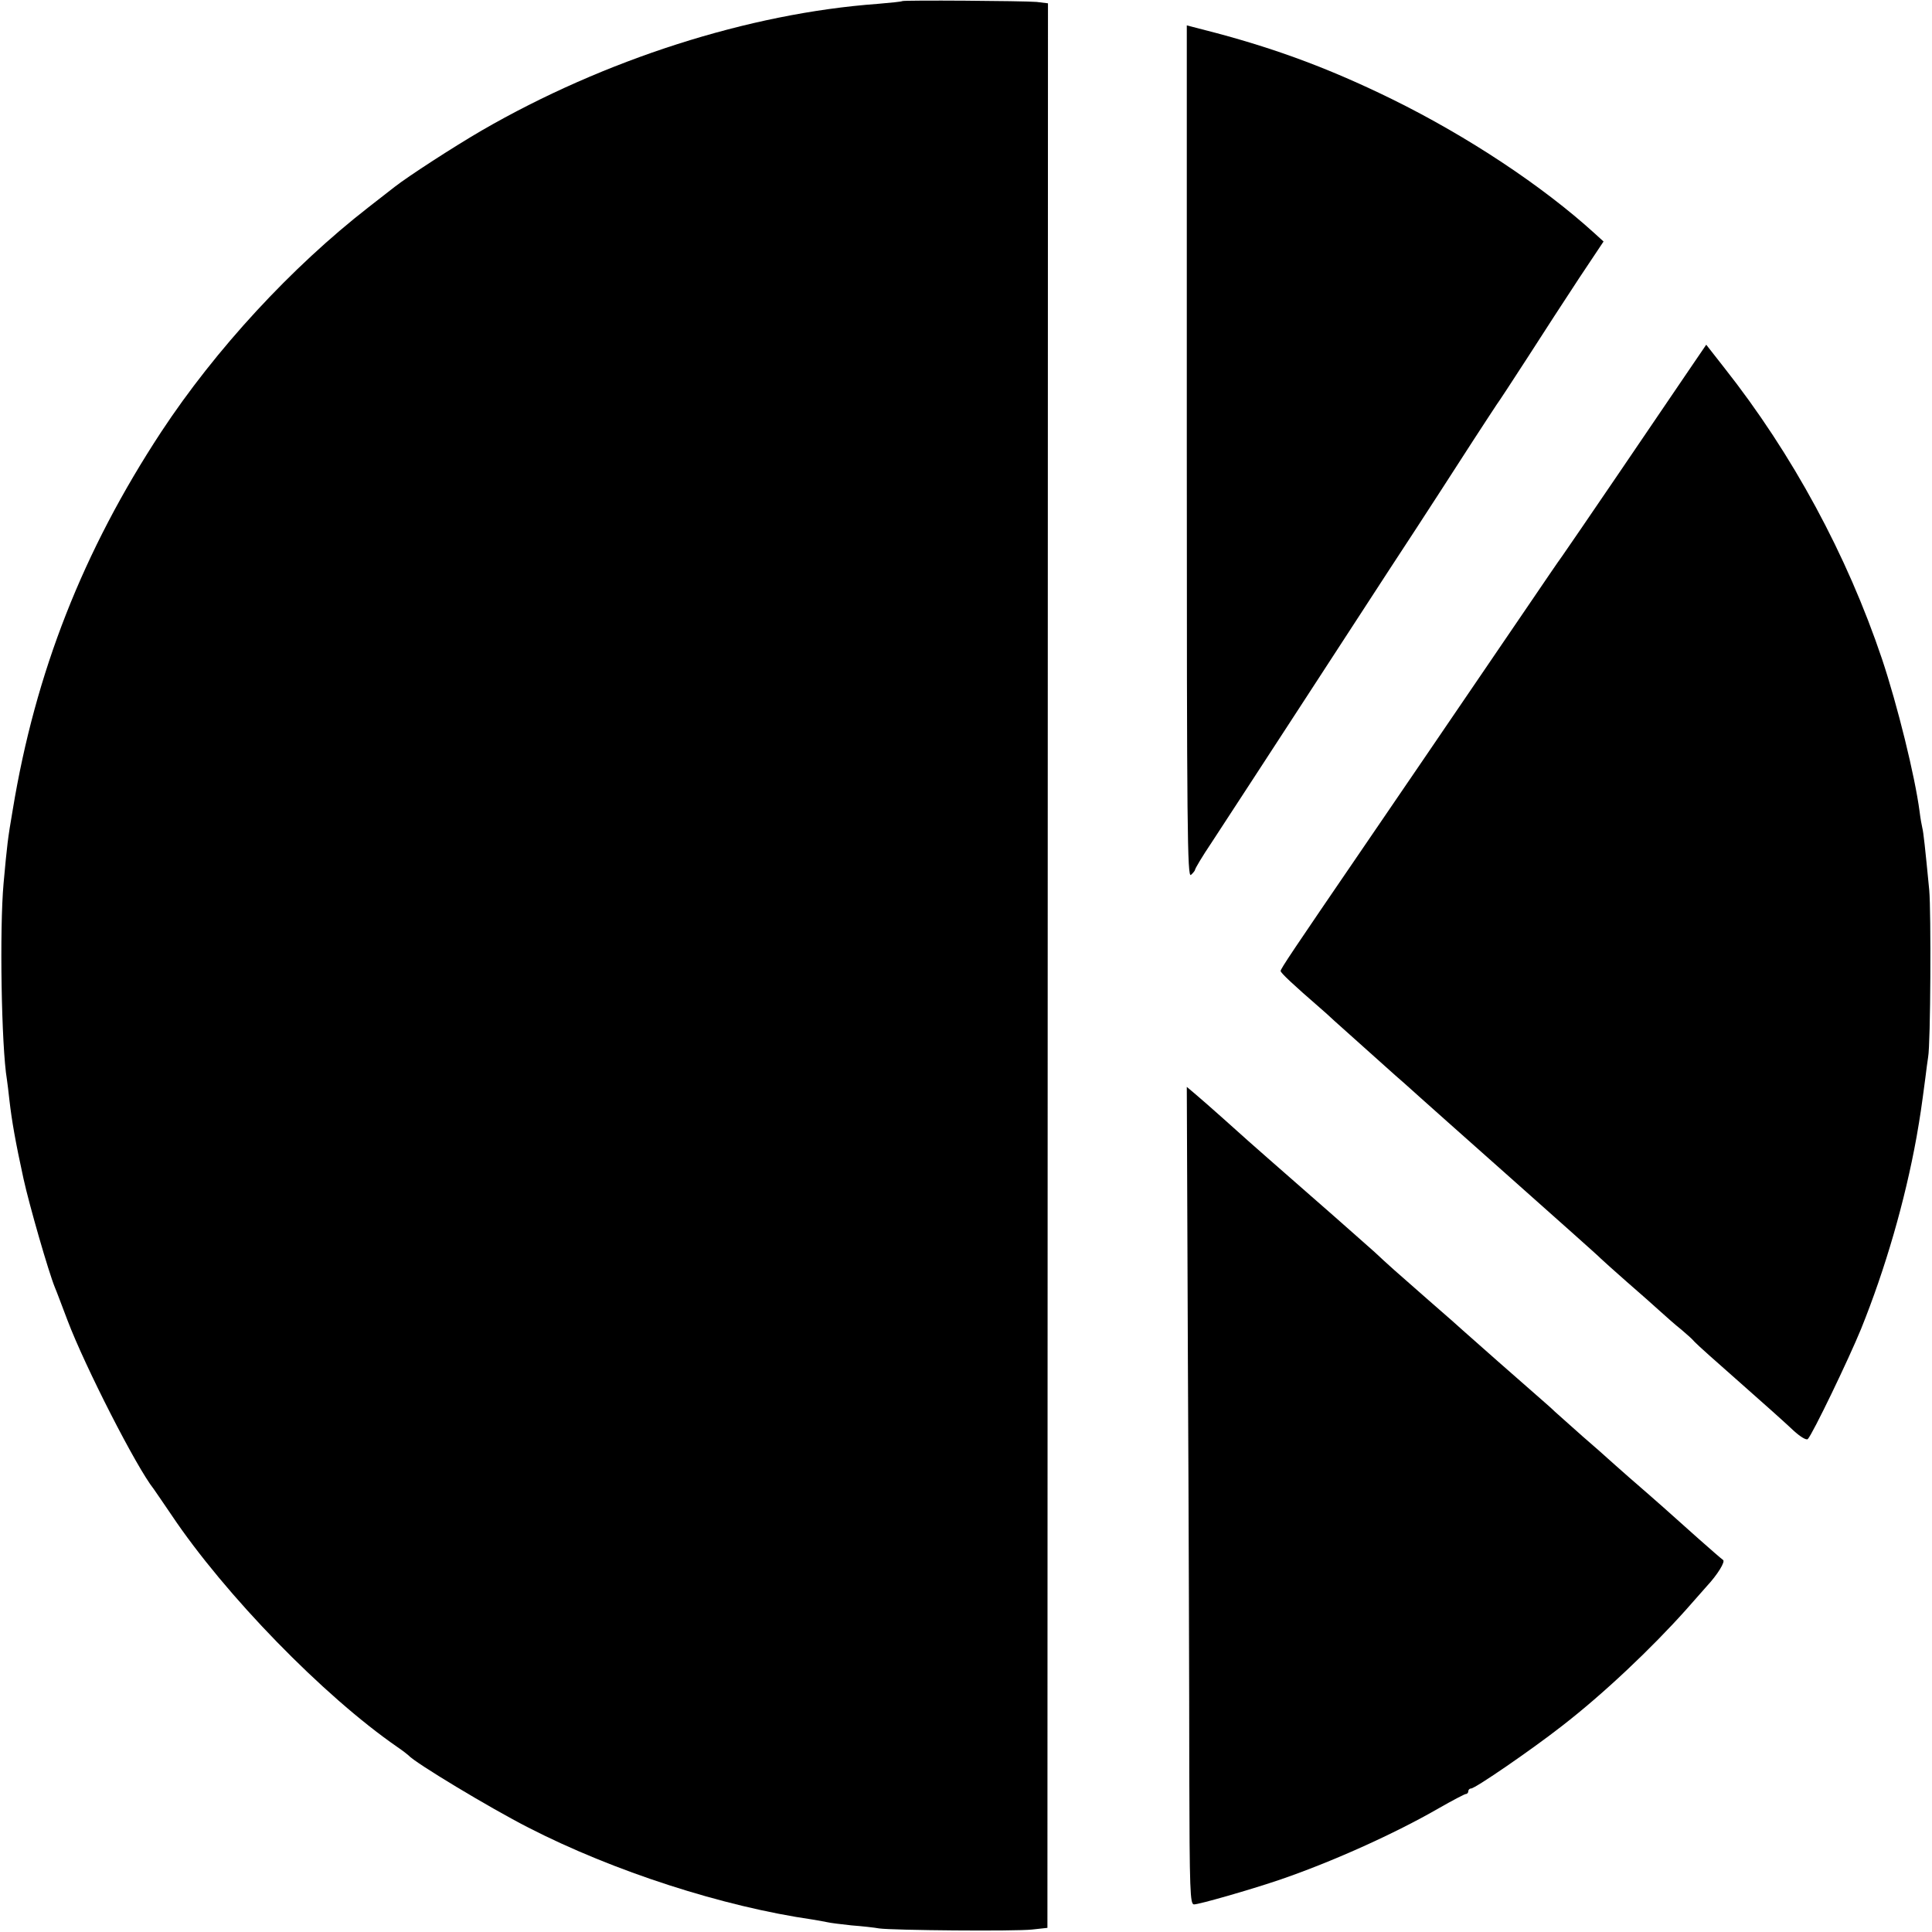
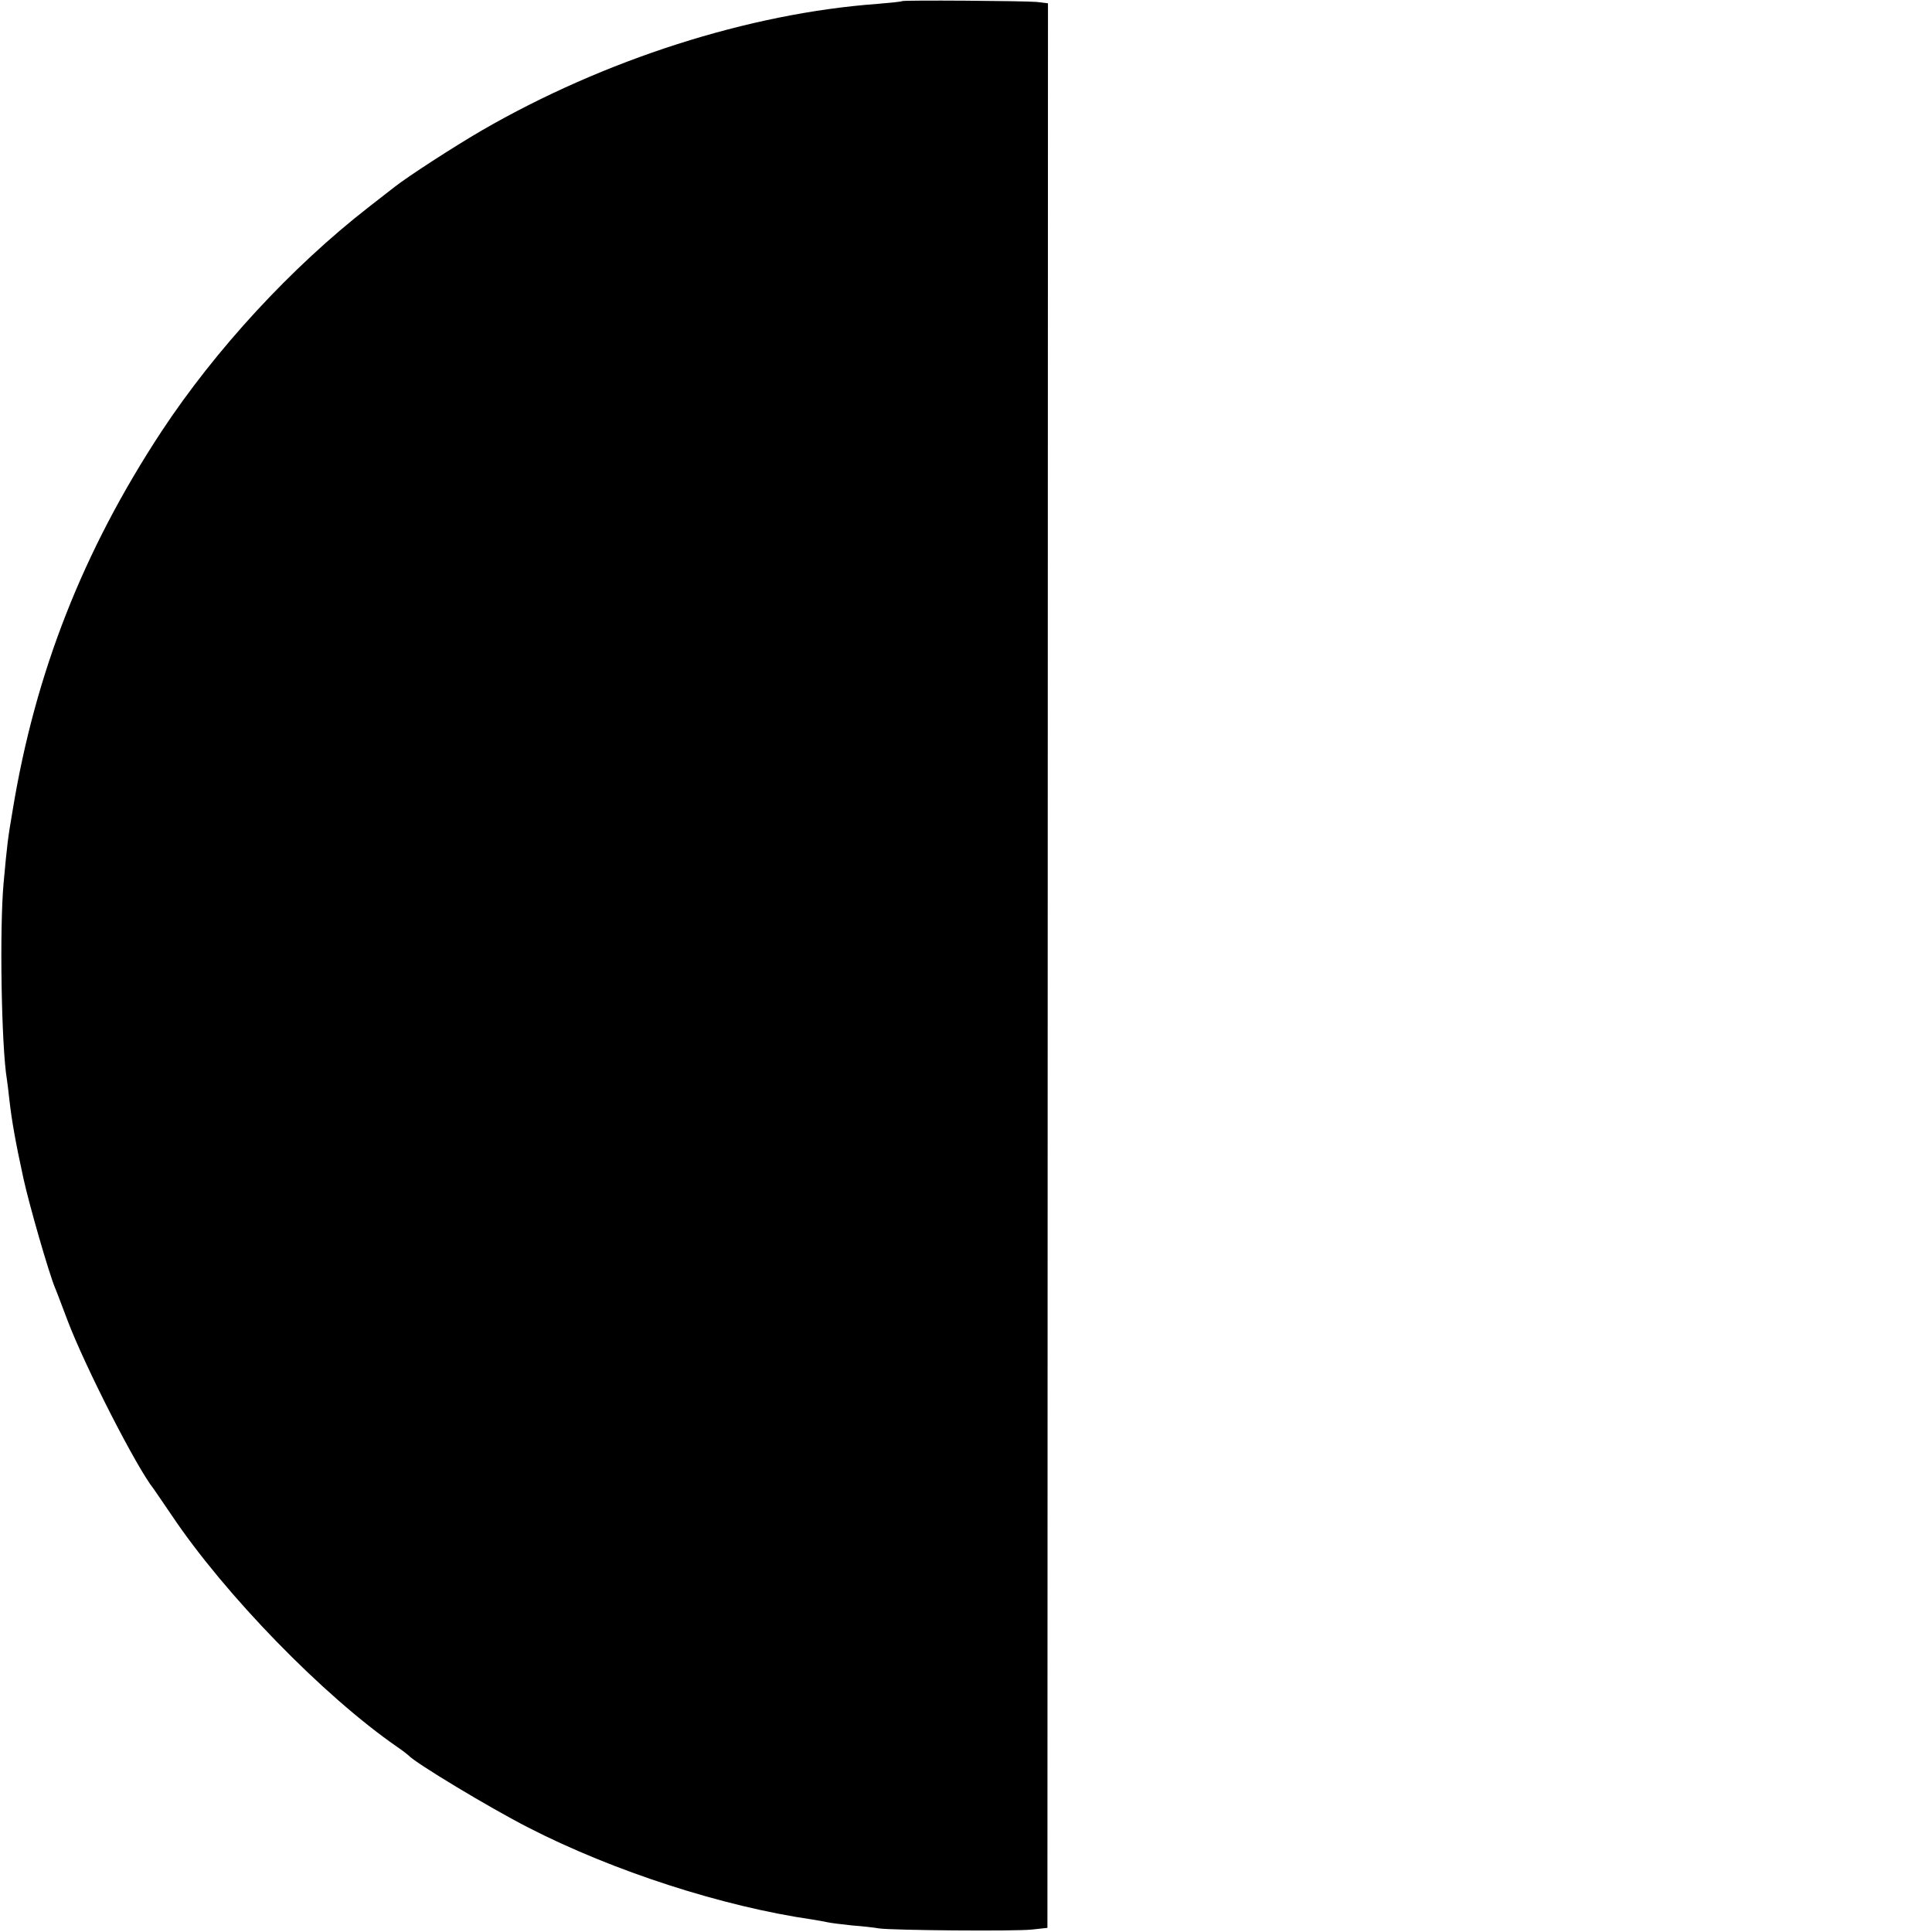
<svg xmlns="http://www.w3.org/2000/svg" version="1.0" width="700pt" height="700pt" viewBox="0 0 700 700" preserveAspectRatio="xMidYMid meet">
  <g transform="translate(0,700) scale(0.1,-0.1)" fill="#000000" stroke="none">
    <path d="M3269 6996 c-2 -2 -42 -6 -89 -10 -466 -34 -991 -202 -1435 -459 -103 -60 -265 -165 -315 -204 -8 -6 -51 -40 -95 -74 -280 -218 -554 -515 -751 -814 -283 -431 -456 -871 -538 -1370 -18 -105 -20 -123 -33 -265 -15 -165 -8 -592 12 -711 2 -13 6 -46 9 -74 9 -78 22 -152 51 -285 21 -96 91 -339 114 -395 5 -11 25 -65 46 -120 63 -166 249 -531 312 -610 4 -6 34 -49 65 -95 193 -288 550 -655 818 -840 19 -13 37 -27 40 -30 22 -26 294 -190 435 -262 308 -158 704 -286 1030 -333 22 -4 47 -8 55 -10 8 -2 47 -7 85 -11 39 -3 84 -8 100 -11 48 -7 495 -11 555 -4 l55 6 1 3487 1 3486 -41 5 c-47 4 -482 7 -487 3z" />
-     <path d="M4300 5363 c0 -1373 2 -1544 15 -1533 8 7 15 16 15 19 0 4 26 48 59 97 67 103 187 286 322 494 52 80 198 304 324 498 127 193 262 403 302 465 40 61 78 120 85 130 7 9 58 87 113 172 55 86 139 215 187 288 l88 132 -33 30 c-188 171 -458 350 -732 485 -218 107 -409 179 -637 240 l-108 28 0 -1545z" />
-     <path d="M6105 5638 c-100 -148 -418 -615 -445 -653 -12 -16 -65 -94 -118 -172 -293 -431 -536 -786 -602 -883 -257 -376 -300 -440 -300 -448 0 -7 46 -50 144 -135 12 -10 35 -31 51 -46 47 -42 133 -119 219 -196 44 -38 84 -75 90 -80 6 -6 153 -136 326 -290 173 -154 322 -286 330 -295 8 -8 51 -46 95 -85 44 -38 98 -86 120 -106 22 -20 56 -50 75 -65 19 -16 42 -36 50 -46 8 -9 83 -76 165 -148 83 -73 169 -150 193 -173 25 -23 47 -36 52 -31 17 17 148 289 193 399 88 218 159 463 201 695 14 81 17 101 32 215 3 27 8 61 10 75 9 48 11 526 4 605 -15 155 -21 210 -25 225 -2 8 -7 35 -10 60 -17 129 -80 384 -136 552 -127 377 -324 742 -572 1056 l-65 83 -77 -113z" />
-     <path d="M4304 2059 c3 -552 5 -1219 5 -1481 1 -431 3 -478 17 -478 19 0 200 52 304 87 192 65 423 169 584 262 49 28 93 51 97 51 5 0 9 5 9 10 0 6 5 10 10 10 15 0 220 141 330 227 151 117 324 281 450 422 36 41 70 79 75 85 38 41 67 88 58 94 -6 4 -46 39 -89 77 -98 88 -161 144 -249 220 -38 33 -73 65 -79 70 -6 6 -47 42 -91 80 -44 39 -89 79 -101 90 -11 11 -34 31 -50 45 -45 39 -278 244 -284 250 -3 3 -59 53 -125 110 -119 104 -147 129 -195 174 -14 12 -119 106 -235 207 -115 101 -215 188 -221 194 -32 29 -163 146 -192 170 l-32 27 4 -1003z" />
  </g>
</svg>